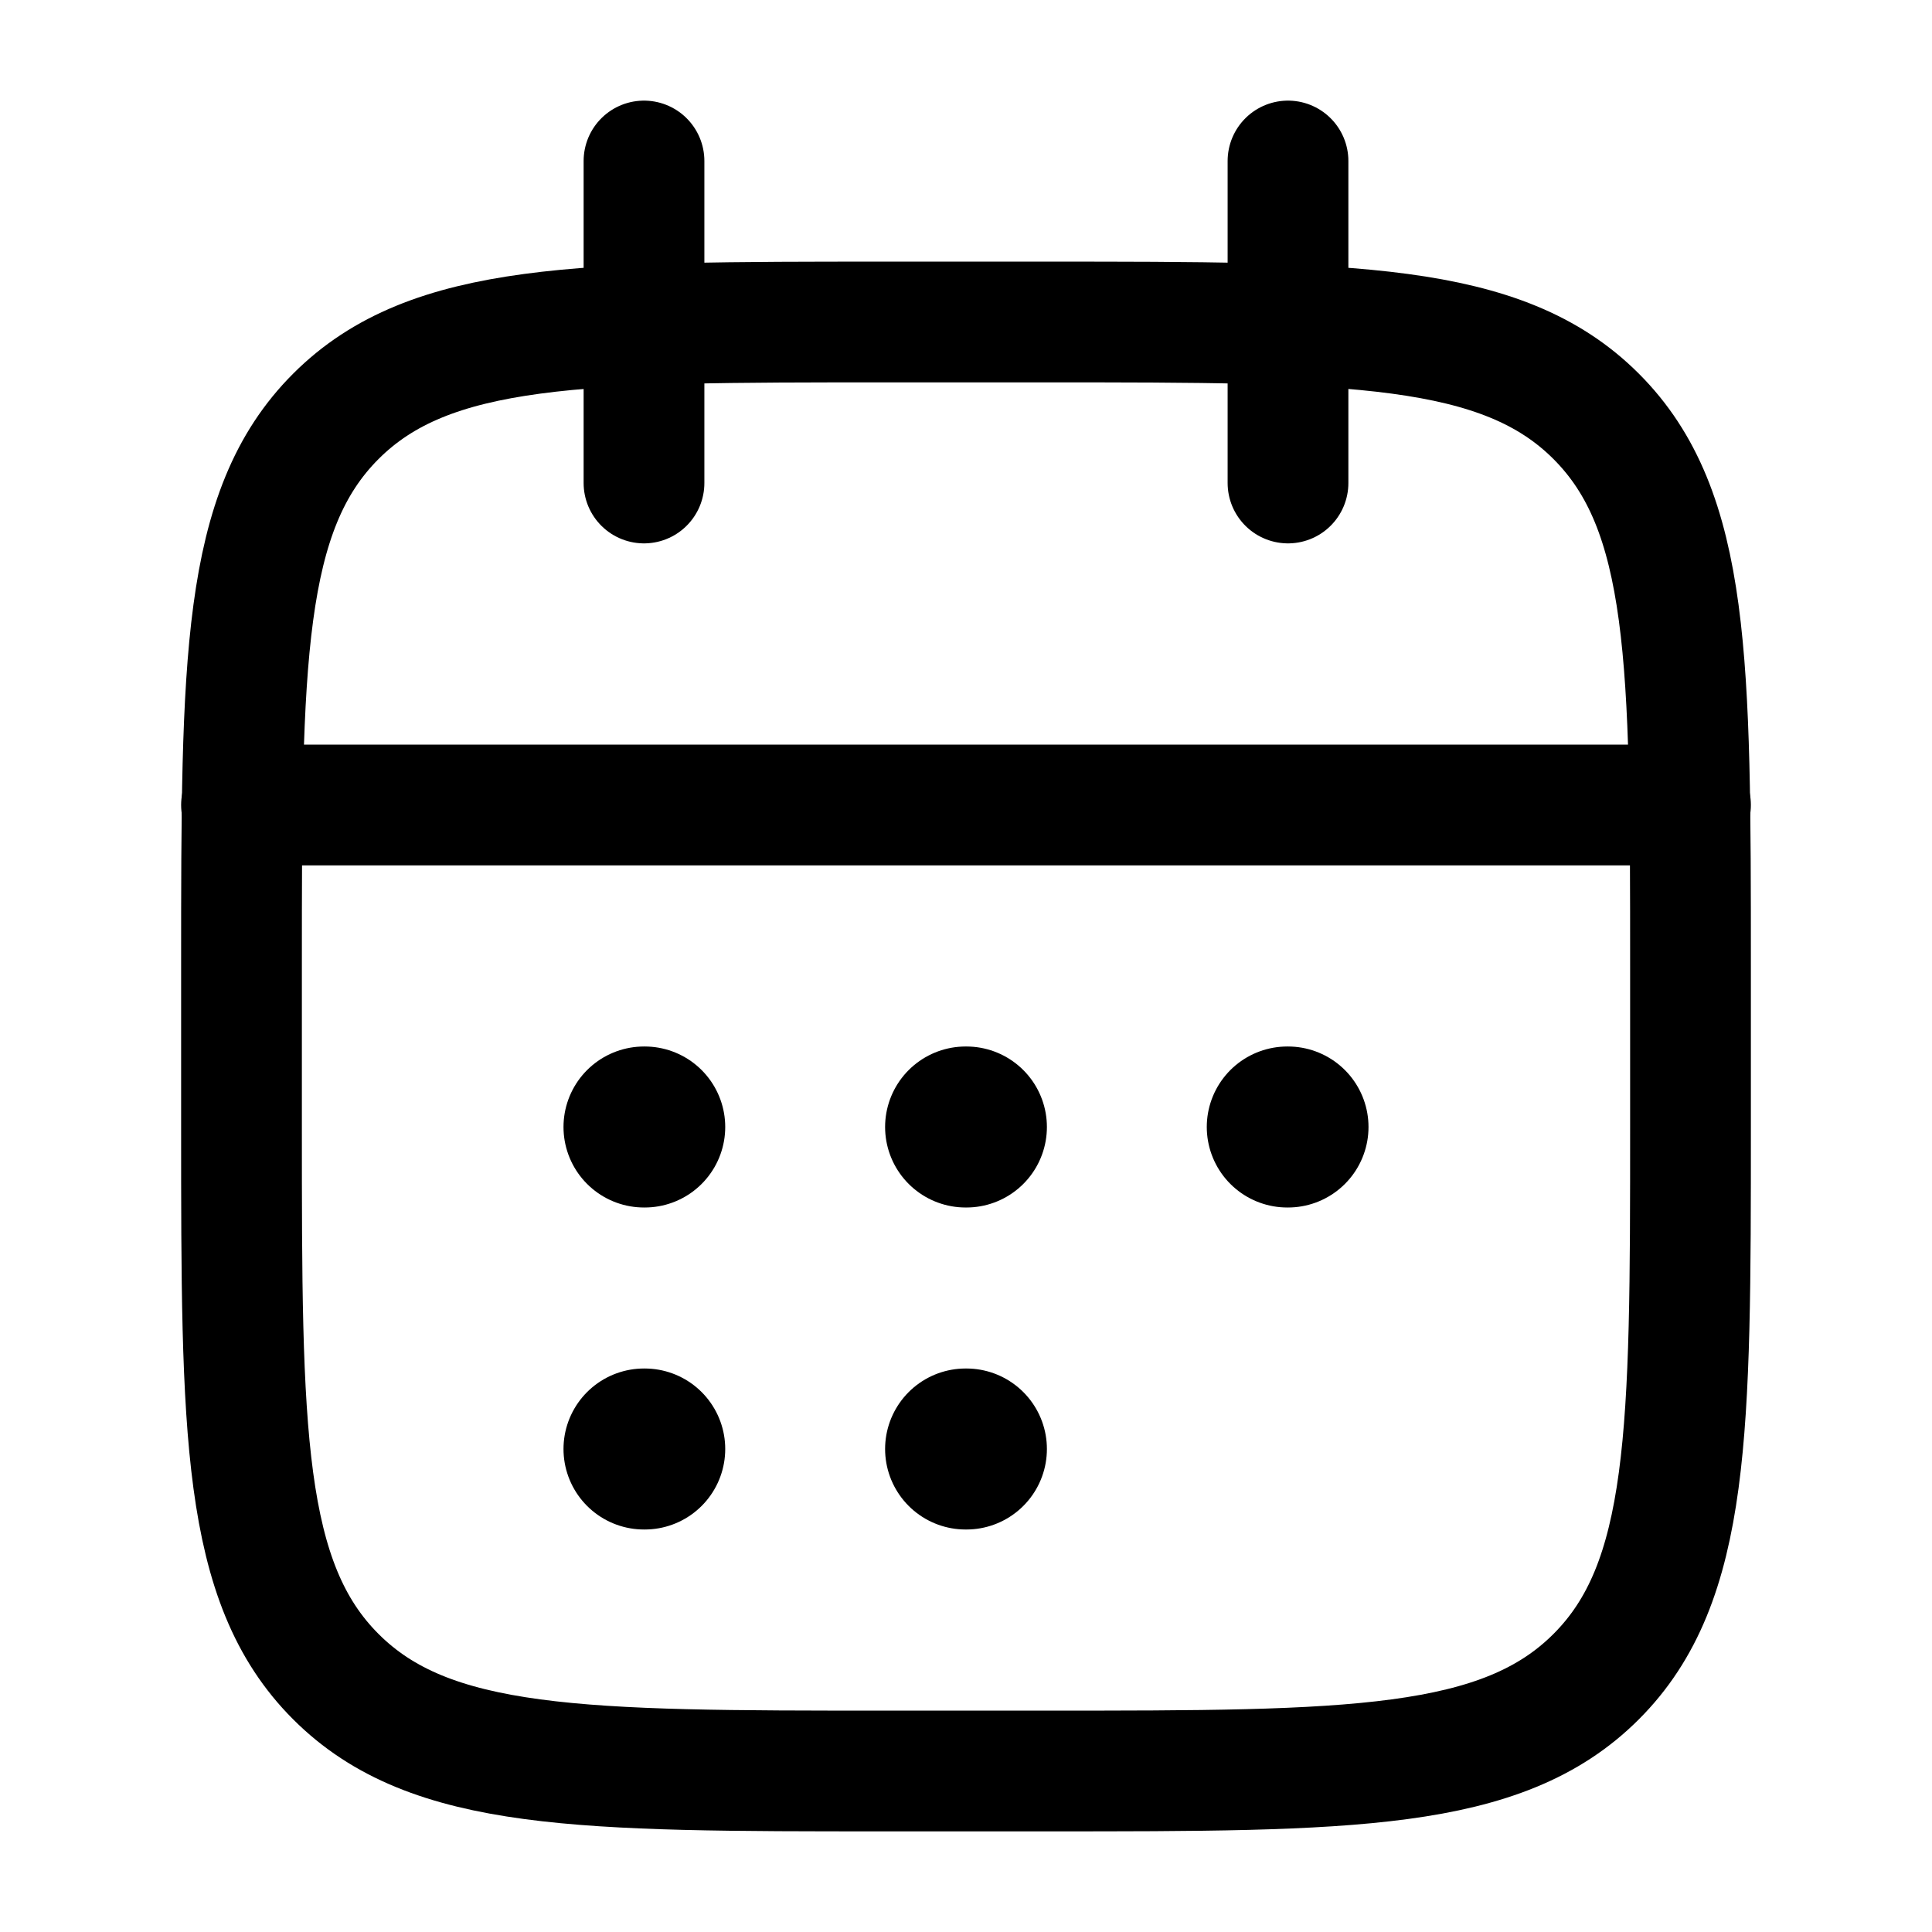
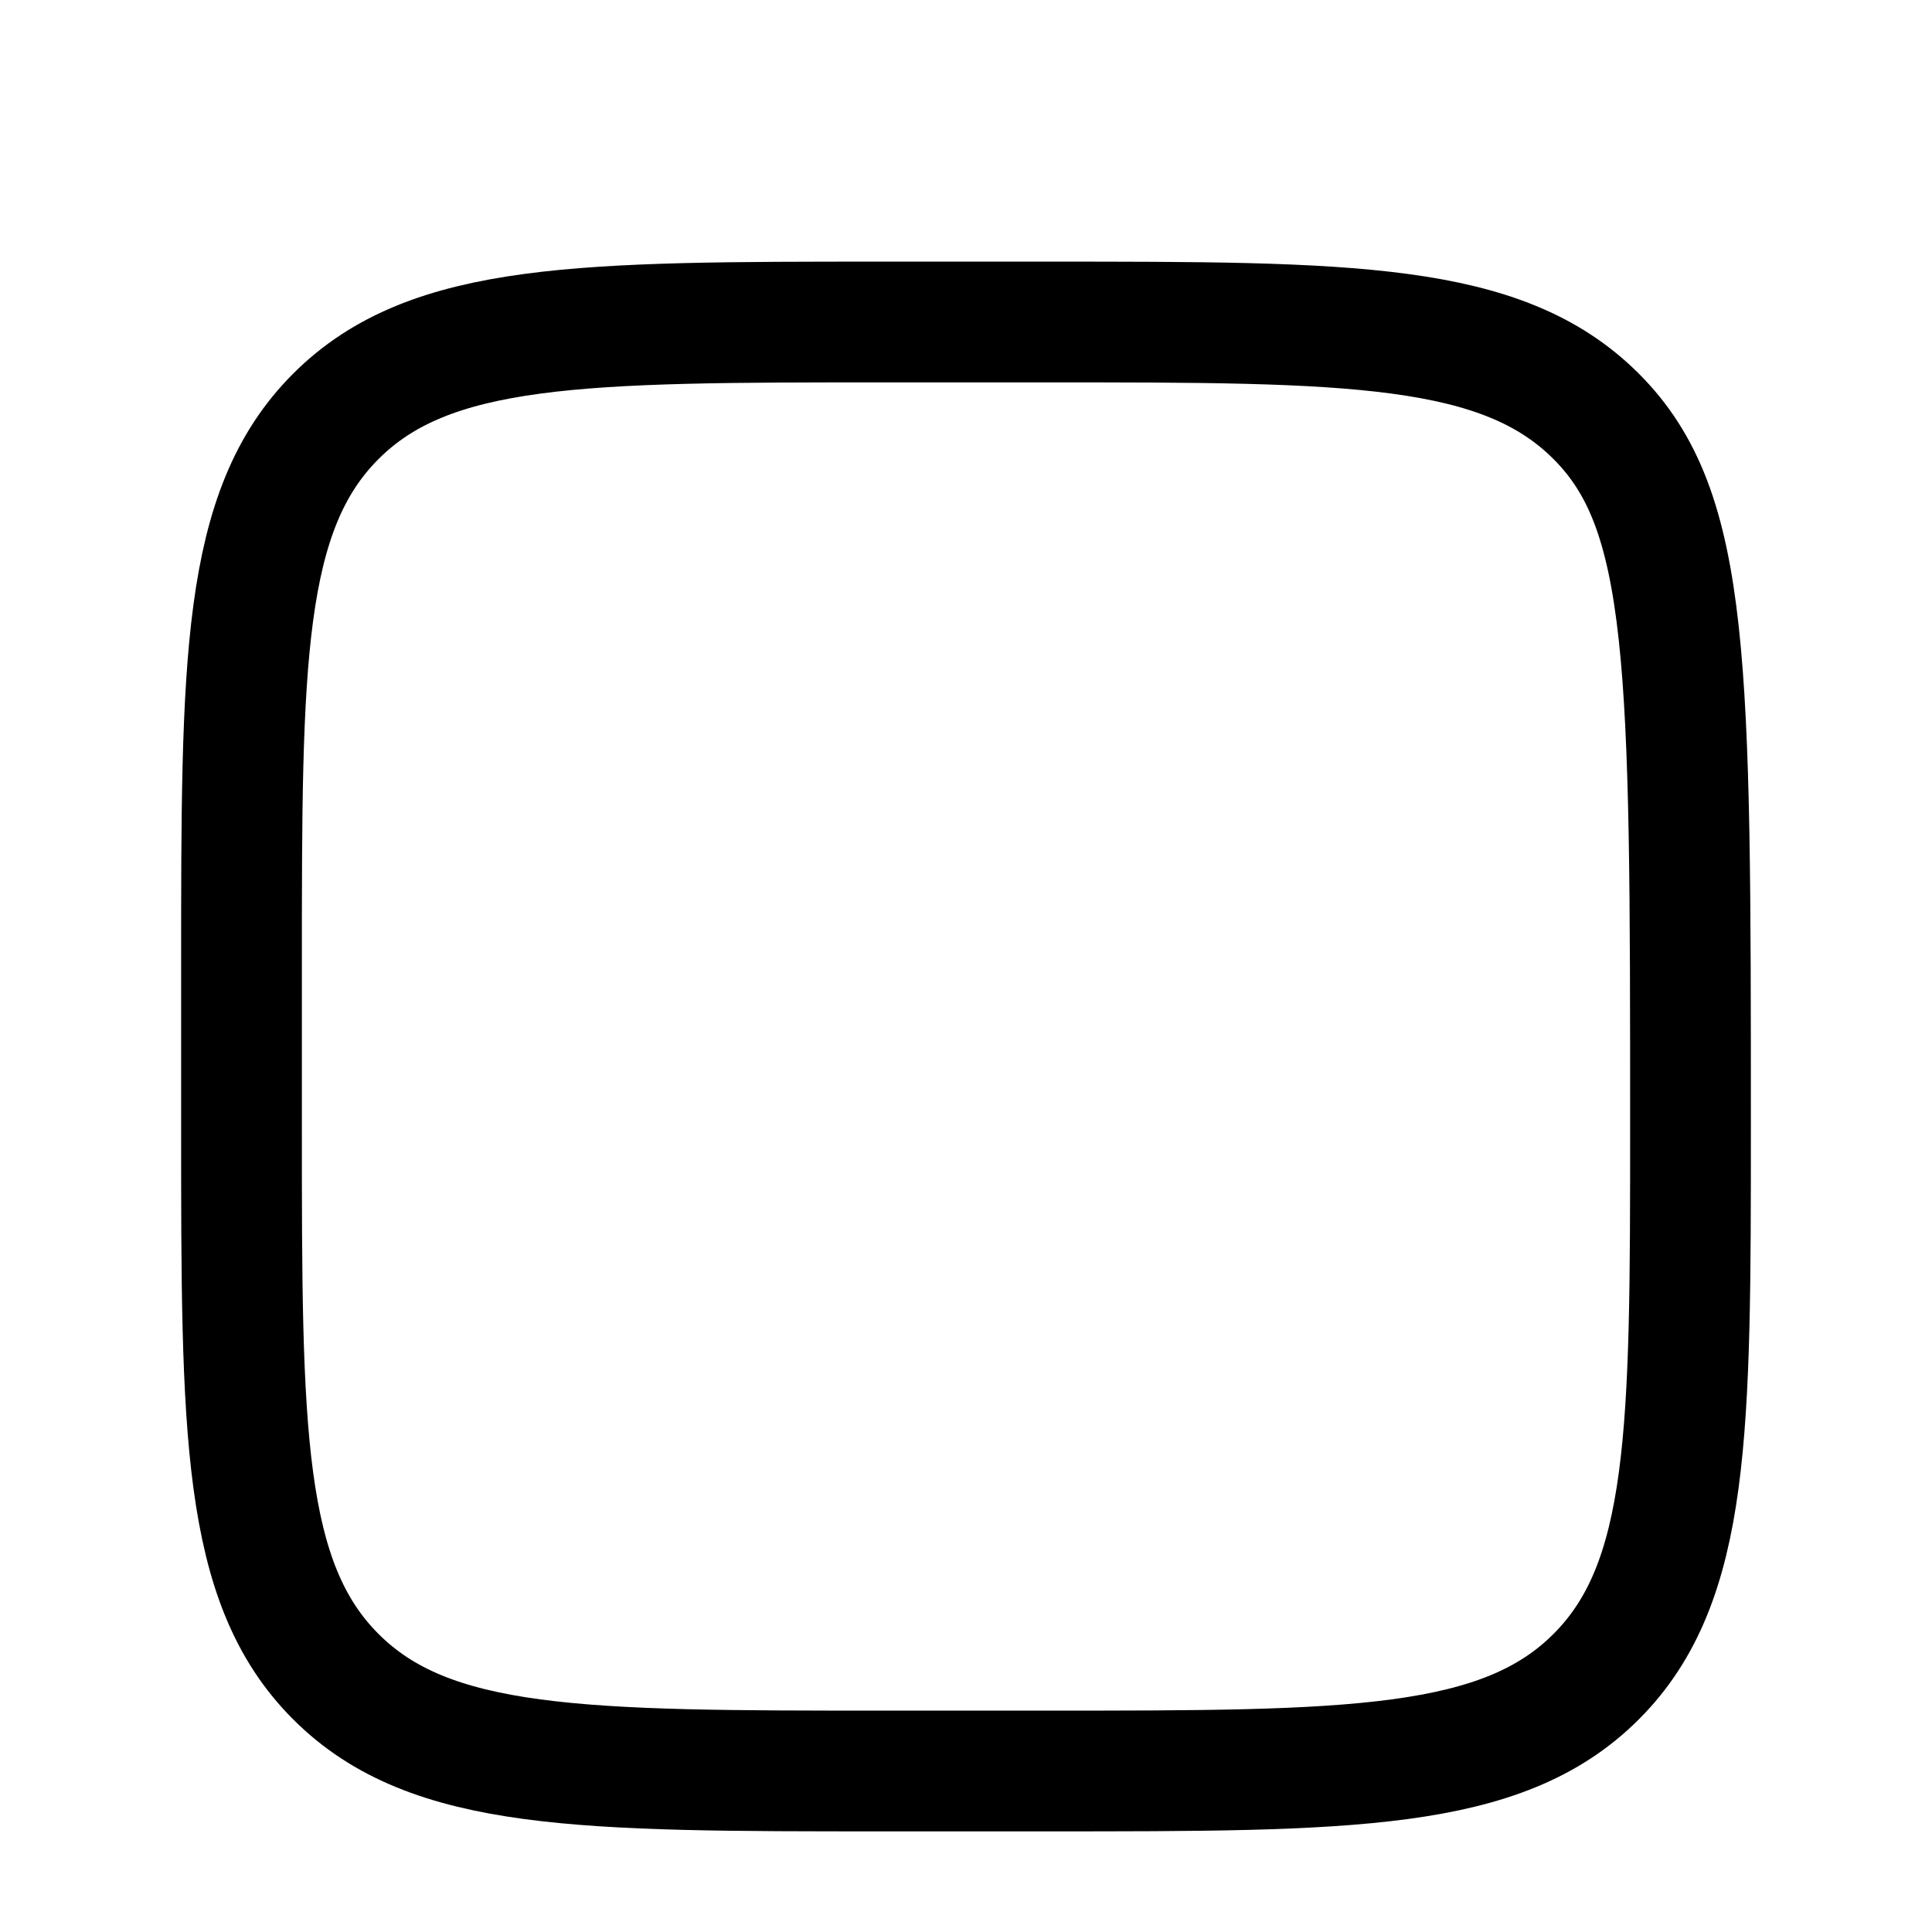
<svg xmlns="http://www.w3.org/2000/svg" fill="none" viewBox="0 0 24 24" height="24" width="24">
-   <path stroke-linejoin="round" stroke-linecap="round" stroke-width="1.5" stroke="black" d="M16 2V6M8 2V6" />
-   <path stroke-linejoin="round" stroke-linecap="round" stroke-width="1.5" stroke="black" d="M13 4H11C7.229 4 5.343 4 4.172 5.172C3 6.343 3 8.229 3 12V14C3 17.771 3 19.657 4.172 20.828C5.343 22 7.229 22 11 22H13C16.771 22 18.657 22 19.828 20.828C21 19.657 21 17.771 21 14V12C21 8.229 21 6.343 19.828 5.172C18.657 4 16.771 4 13 4Z" />
-   <path stroke-linejoin="round" stroke-linecap="round" stroke-width="1.5" stroke="black" d="M3 10H21" />
-   <path stroke-linejoin="round" stroke-linecap="round" stroke-width="2" stroke="black" d="M11.995 14H12.005M11.995 18H12.005M15.991 14H16M8 14H8.009M8 18H8.009" />
+   <path stroke-linejoin="round" stroke-linecap="round" stroke-width="1.5" stroke="black" d="M13 4H11C7.229 4 5.343 4 4.172 5.172C3 6.343 3 8.229 3 12V14C3 17.771 3 19.657 4.172 20.828C5.343 22 7.229 22 11 22H13C16.771 22 18.657 22 19.828 20.828C21 19.657 21 17.771 21 14C21 8.229 21 6.343 19.828 5.172C18.657 4 16.771 4 13 4Z" />
</svg>